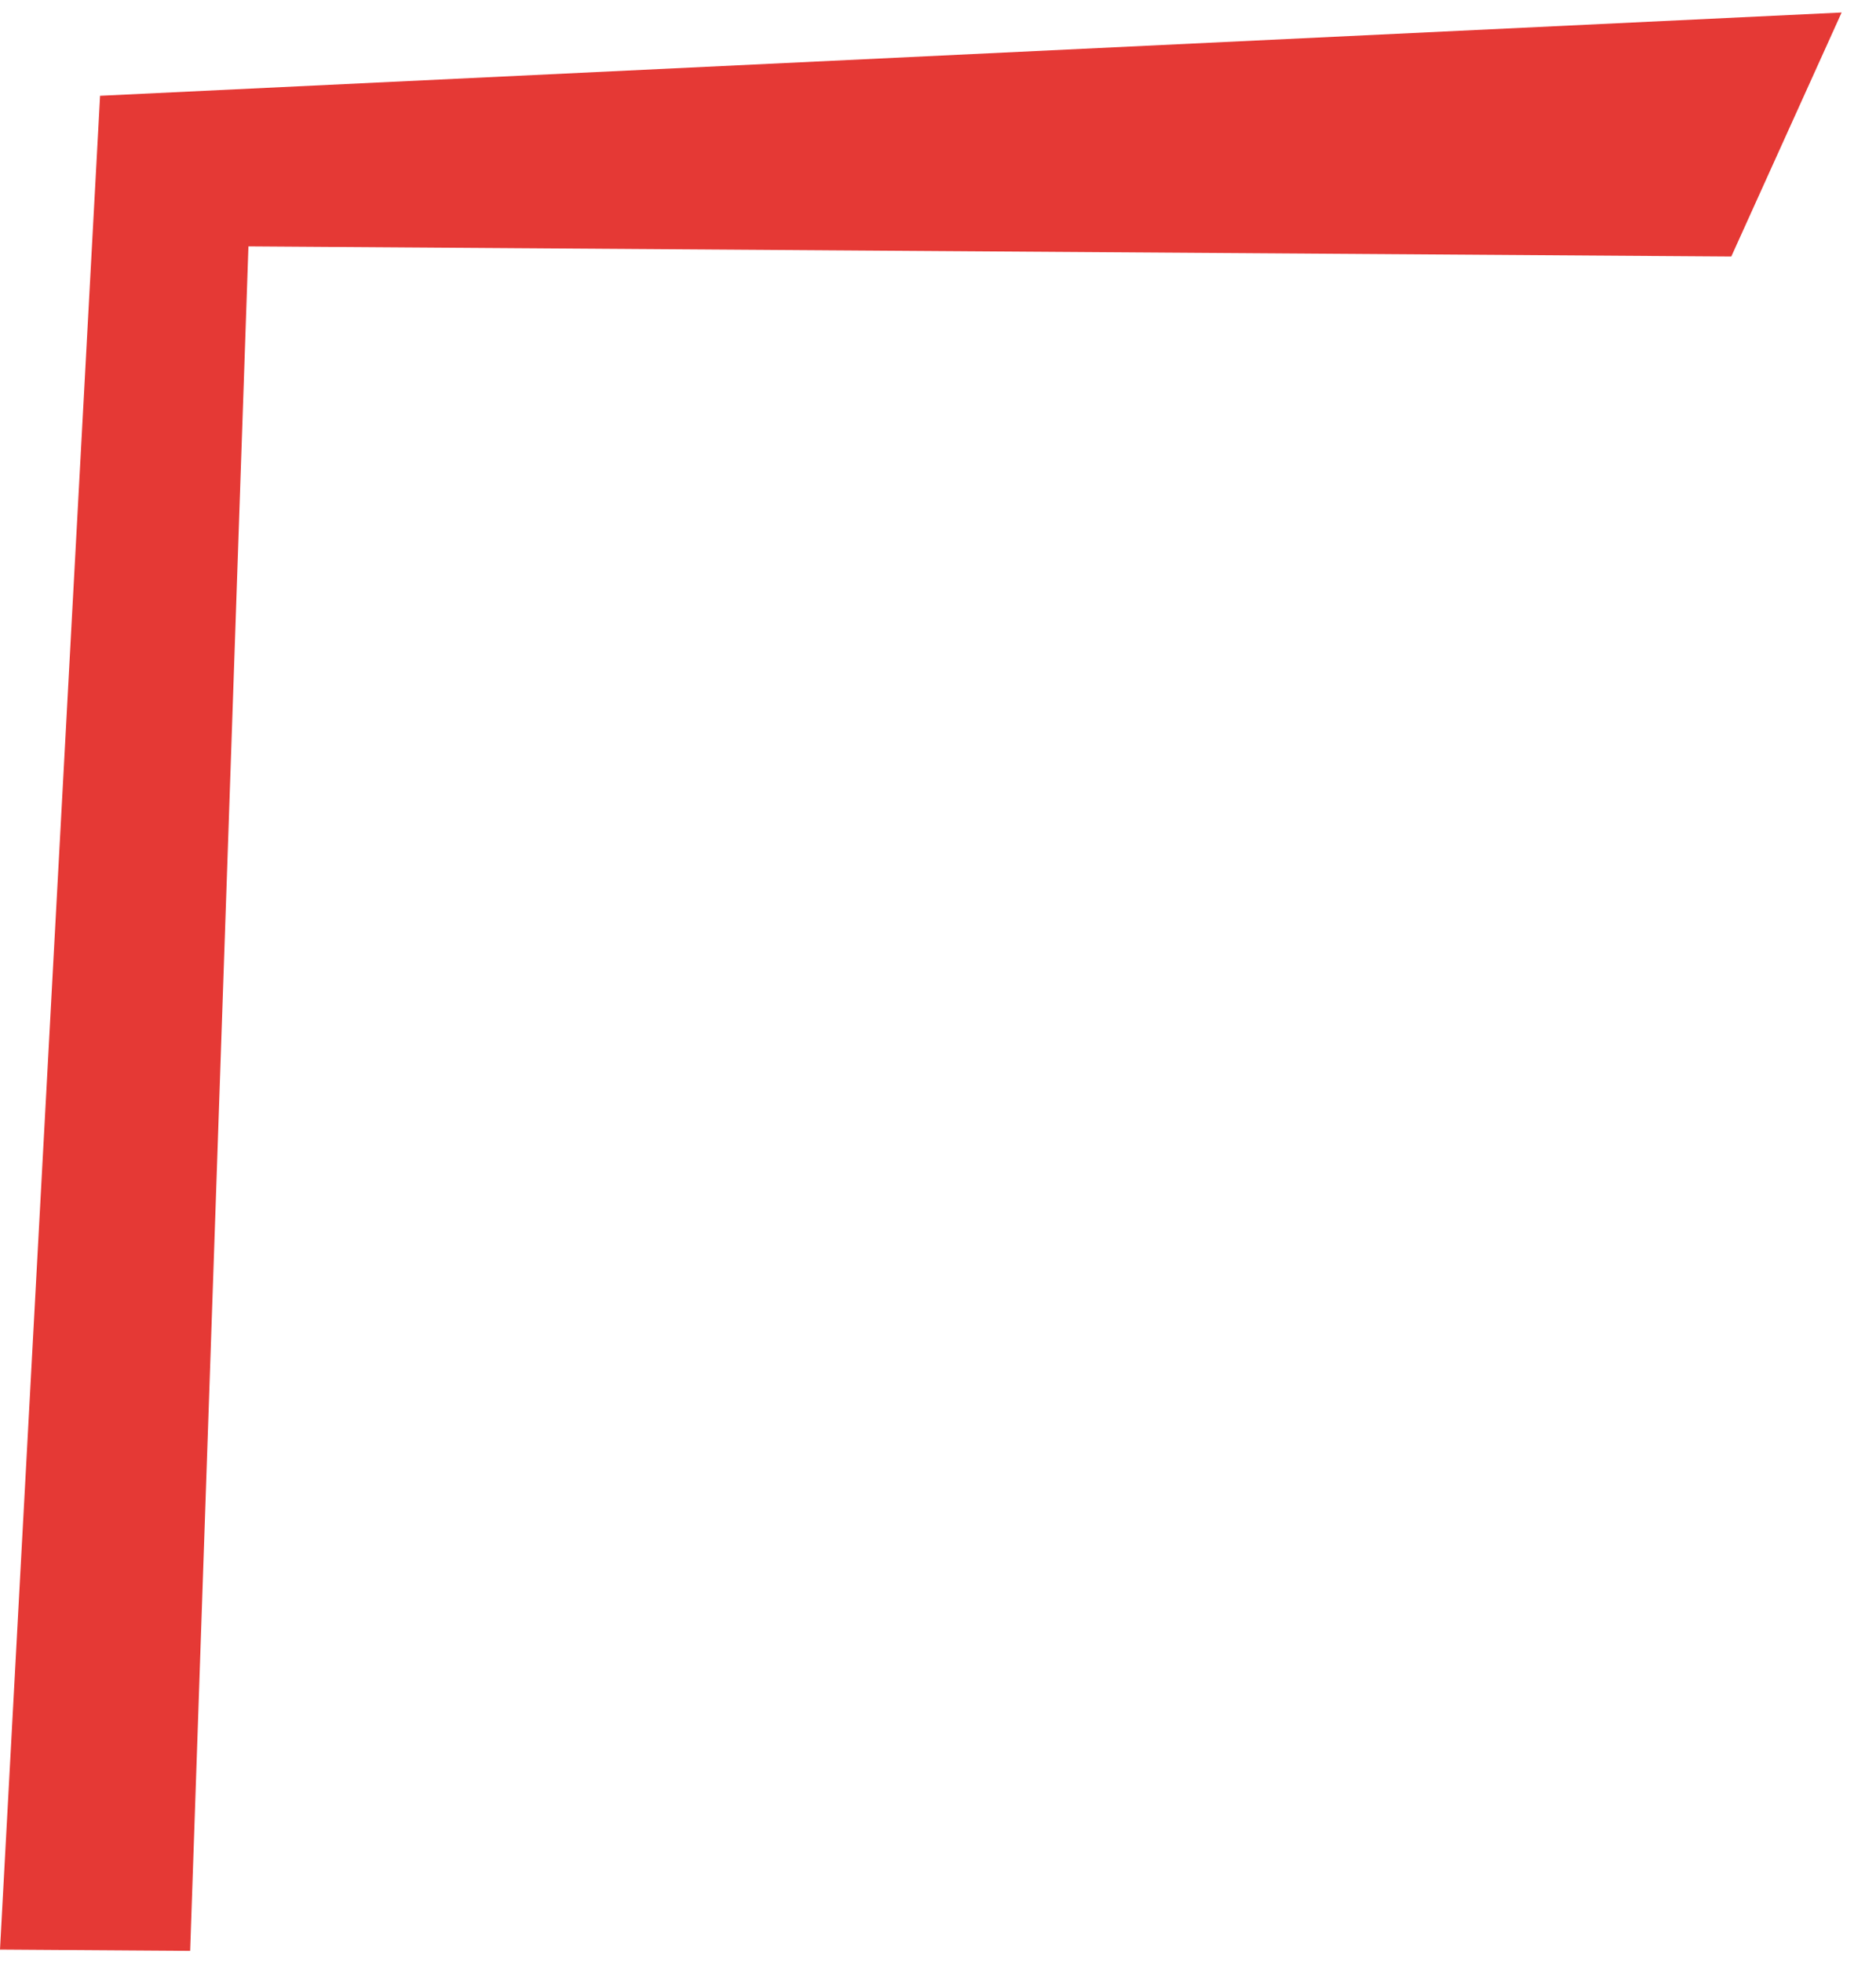
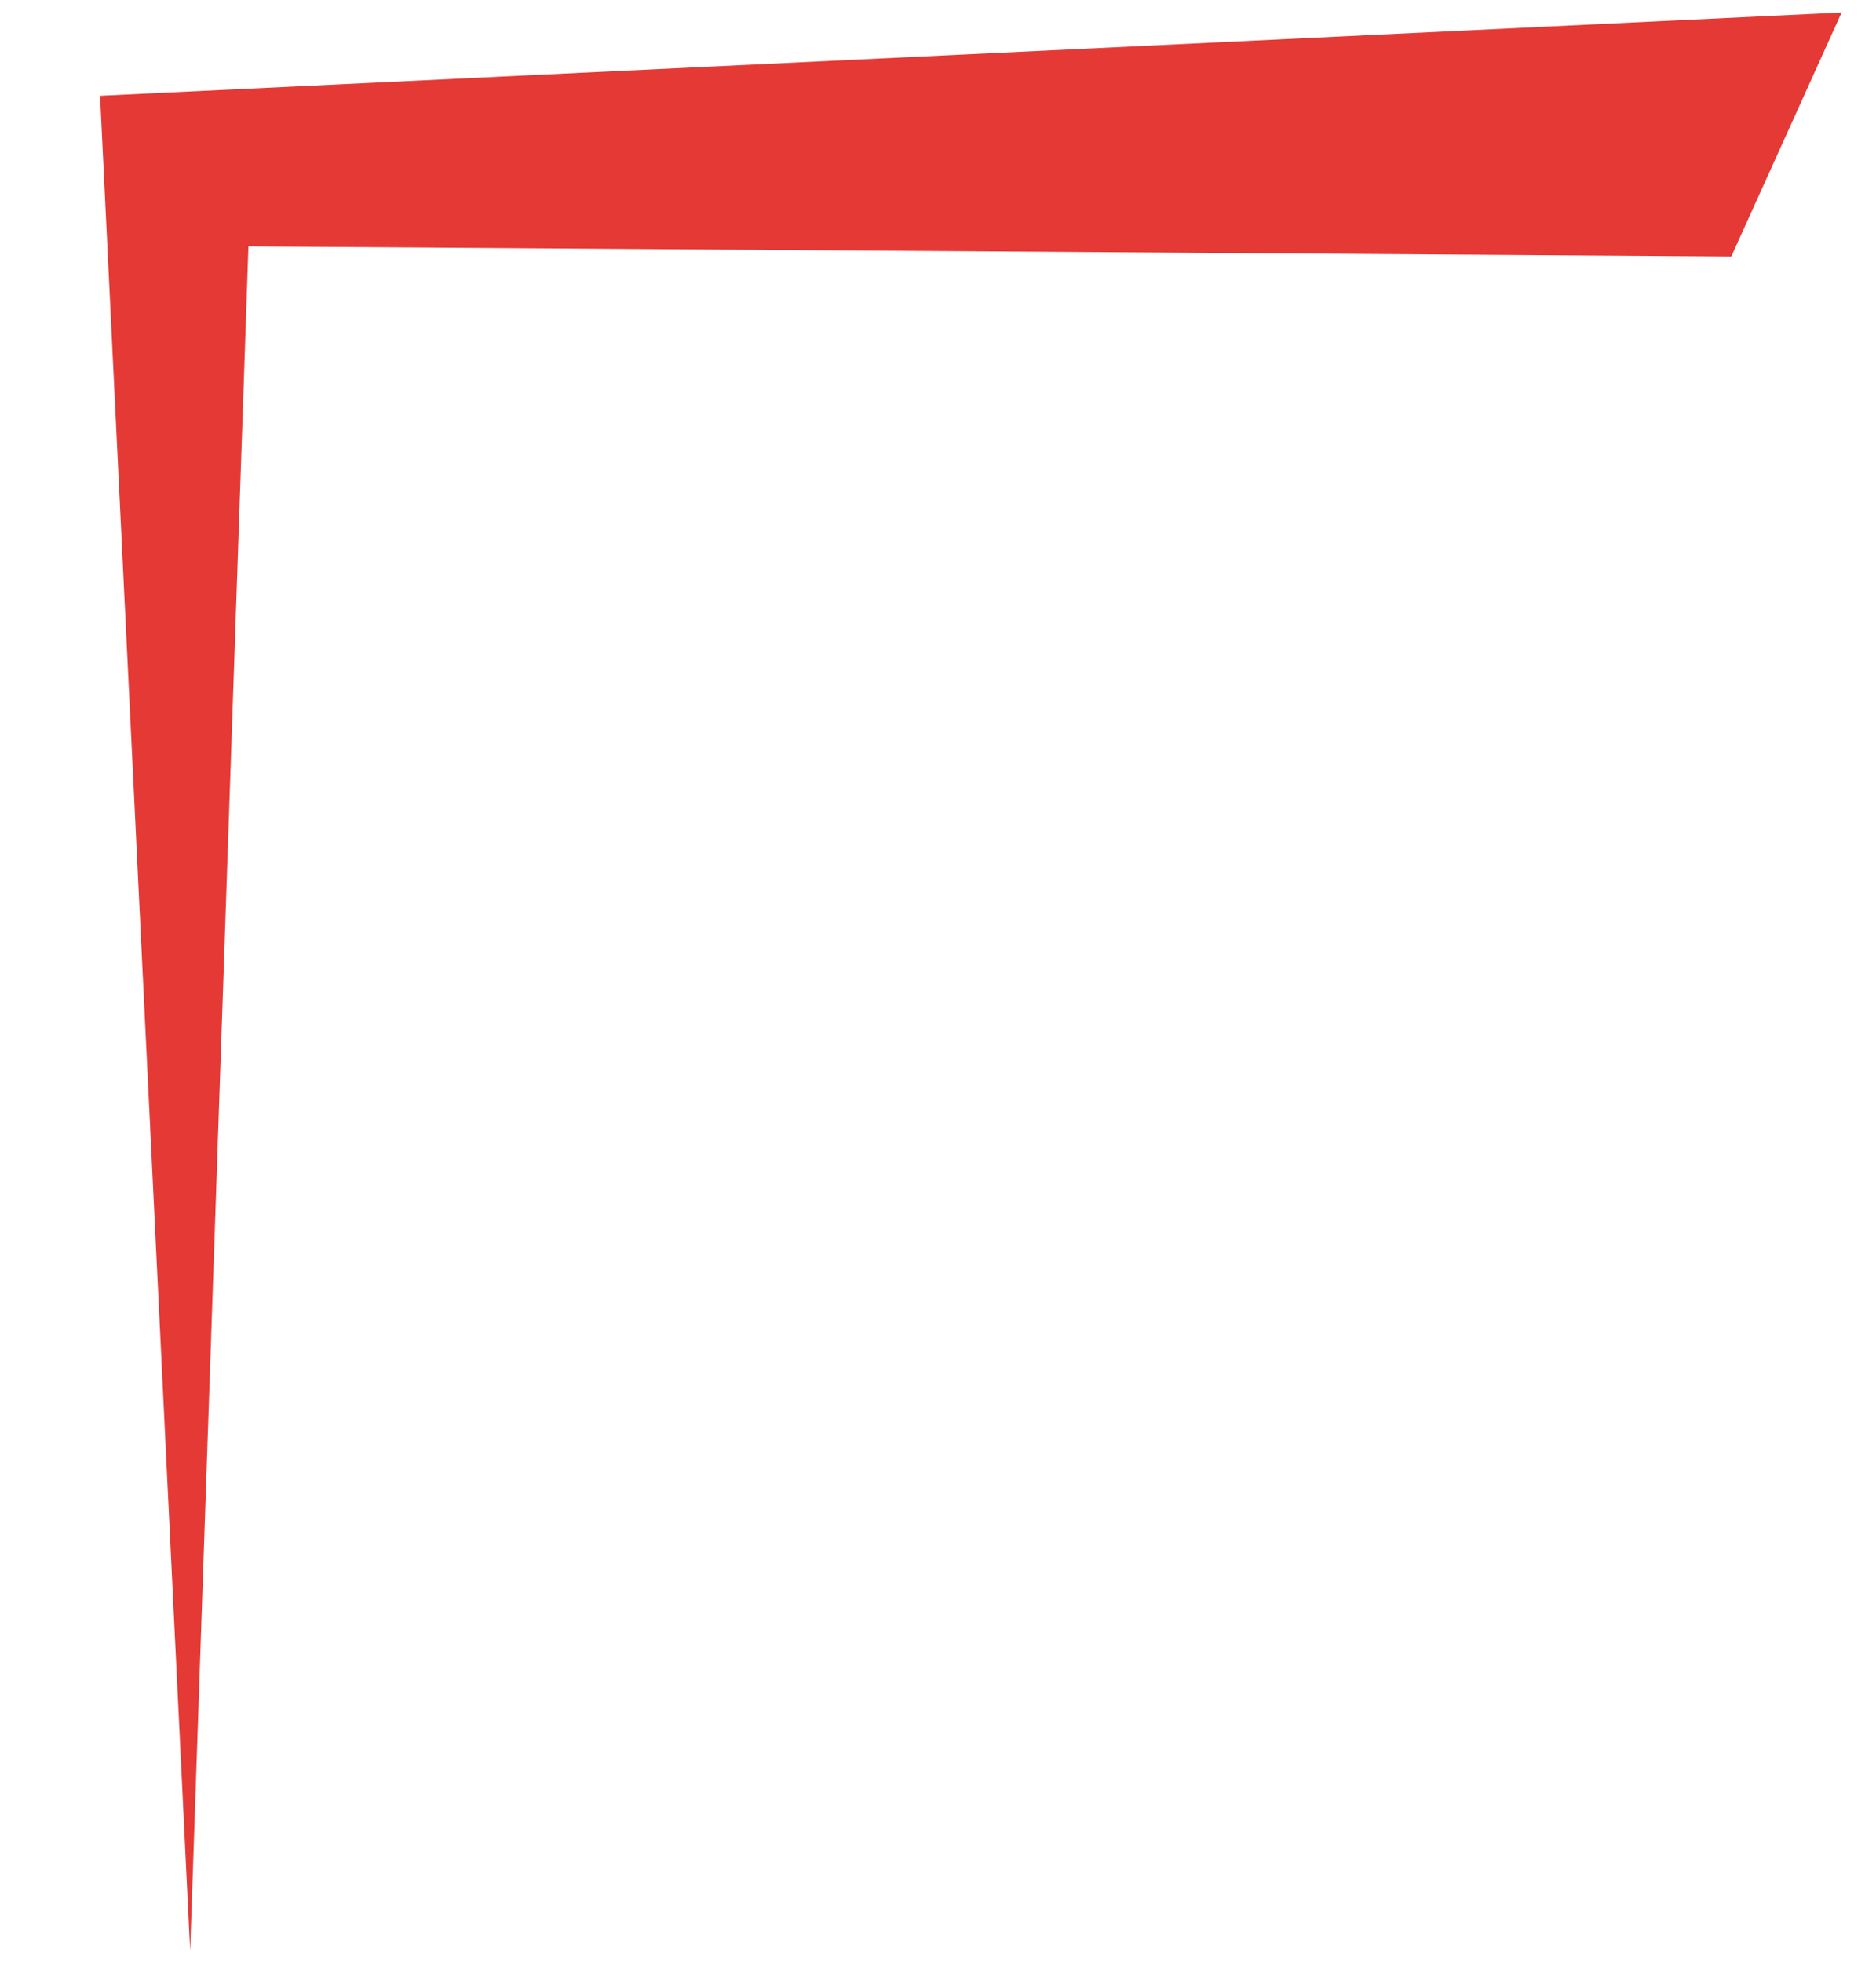
<svg xmlns="http://www.w3.org/2000/svg" width="44" height="46" viewBox="0 0 44 46" fill="none">
-   <path d="M43.194 0.293L2.347 2.246L-8.20245e-06 45.715L4.46 45.745L5.827 5.777L40.606 6.015L43.194 0.293Z" fill="#E53935" />
+   <path d="M43.194 0.293L2.347 2.246L4.46 45.745L5.827 5.777L40.606 6.015L43.194 0.293Z" fill="#E53935" />
</svg>